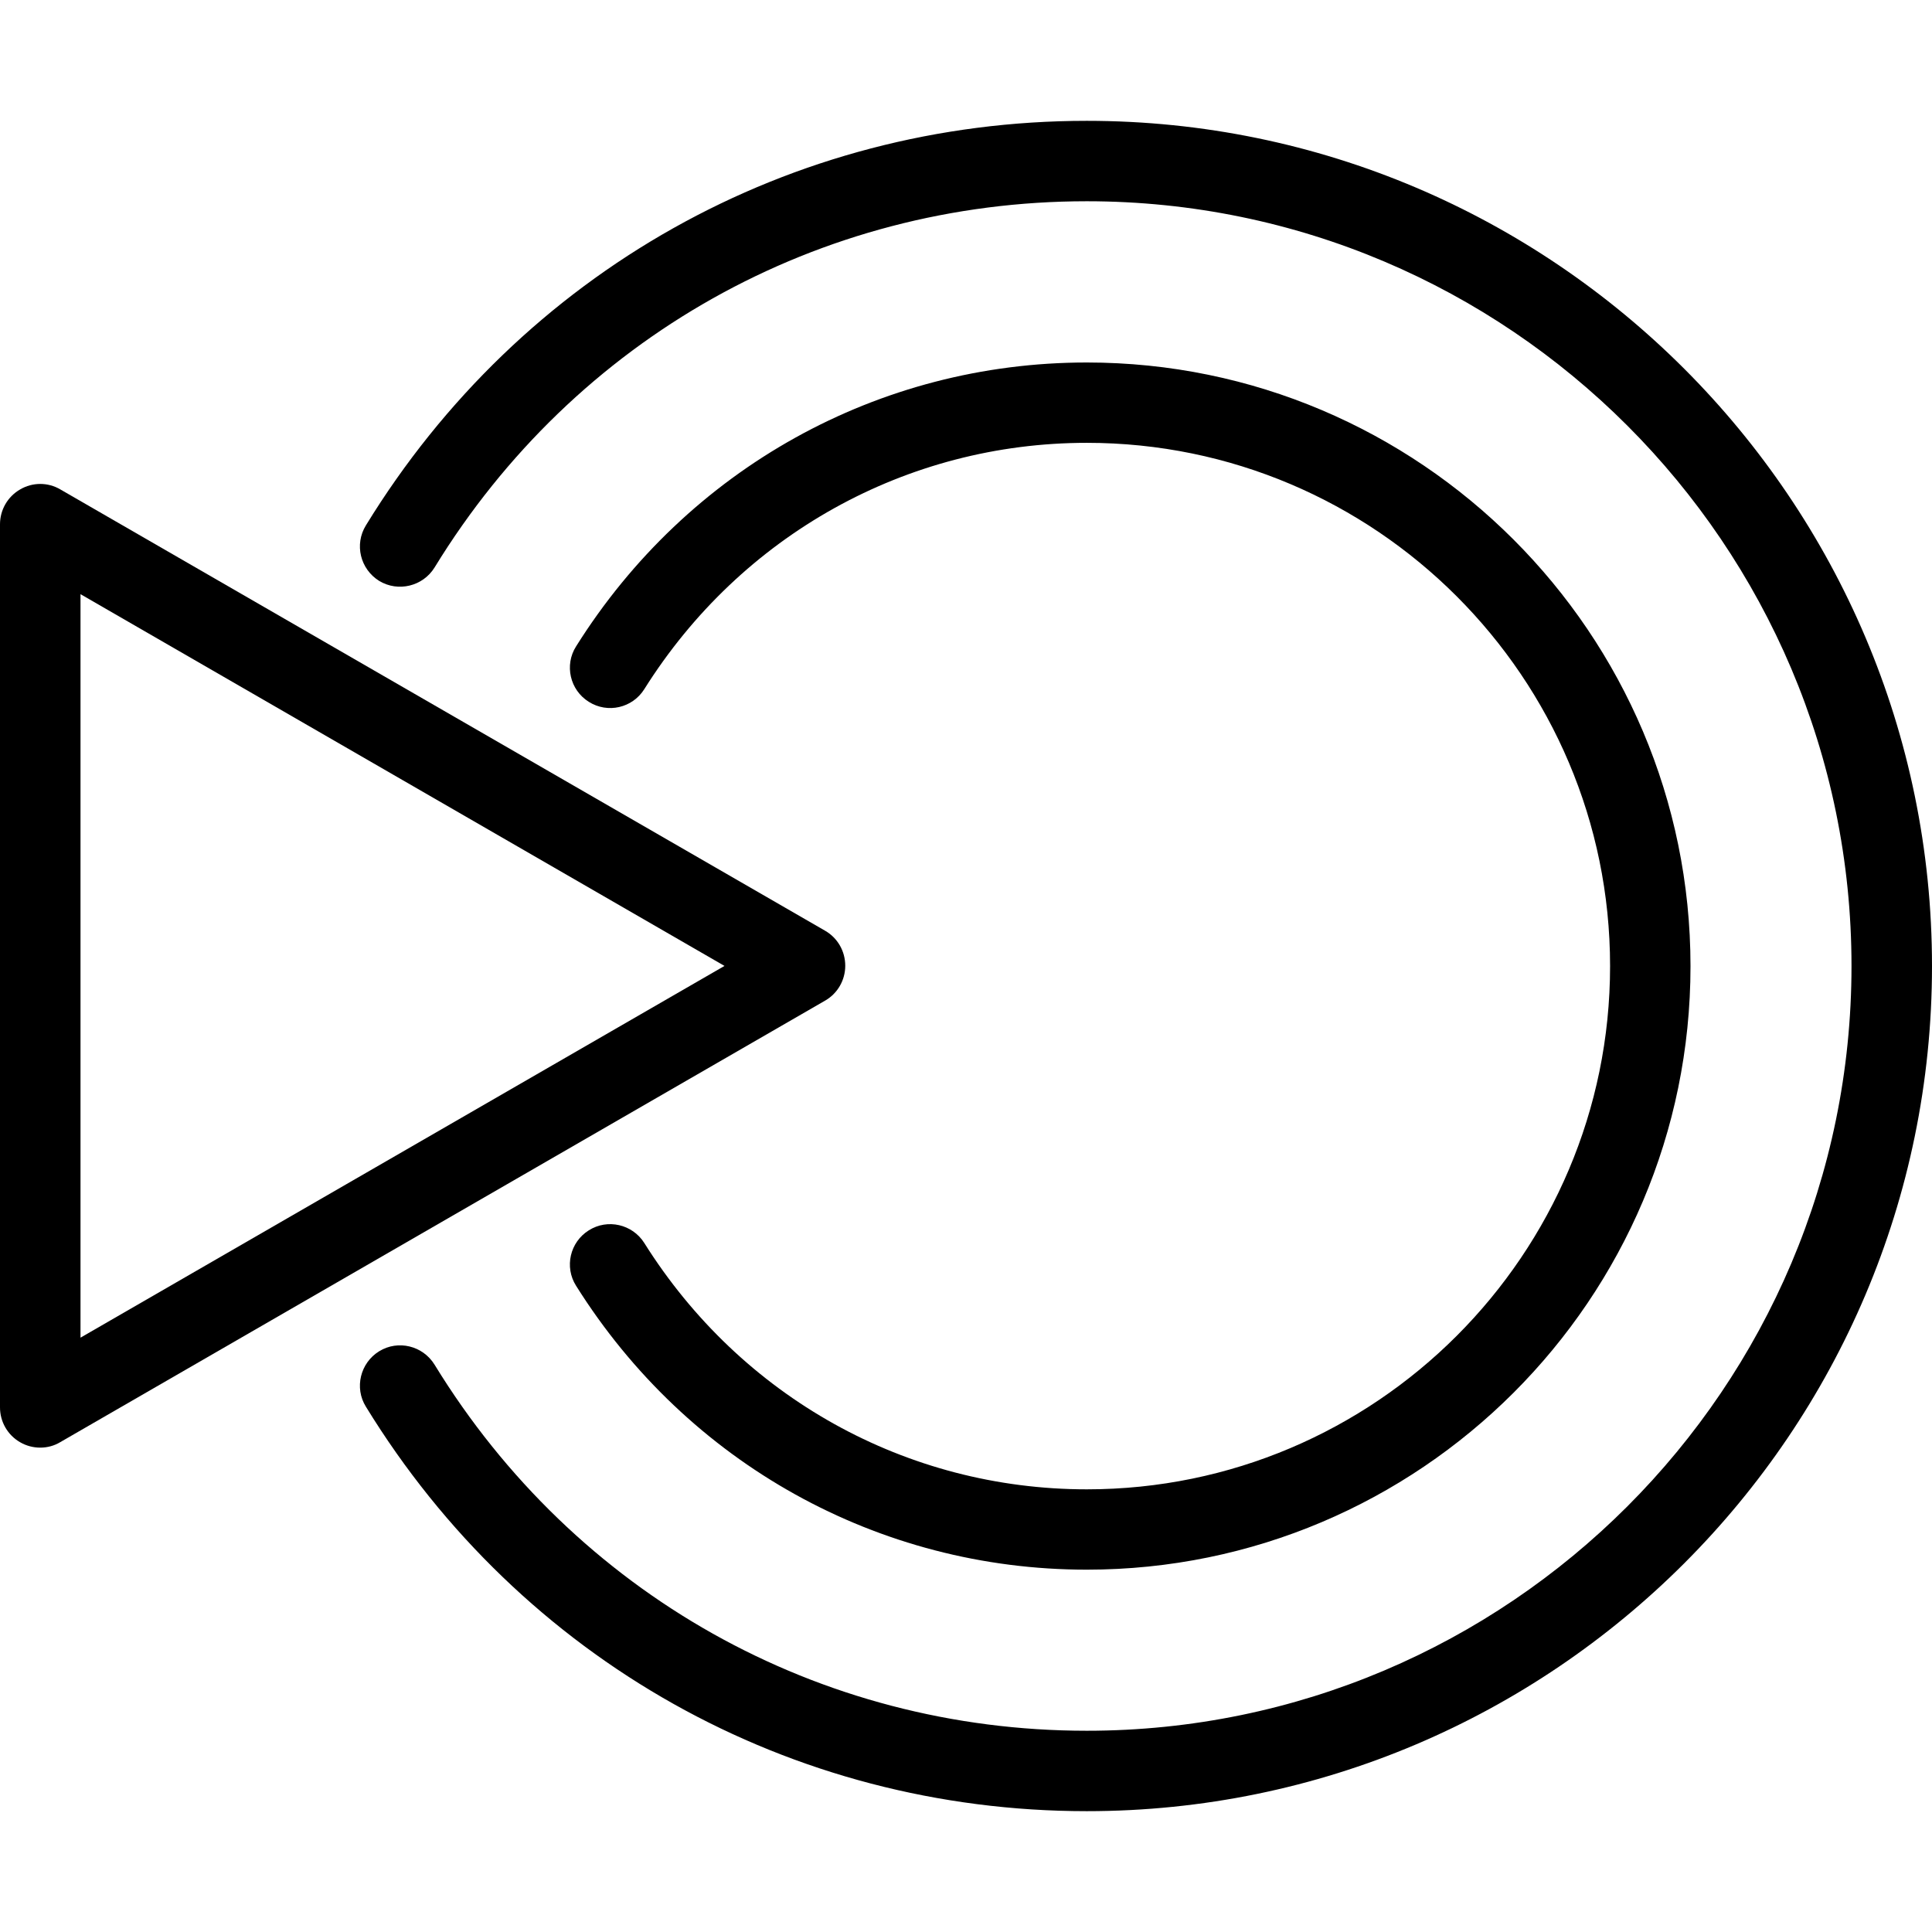
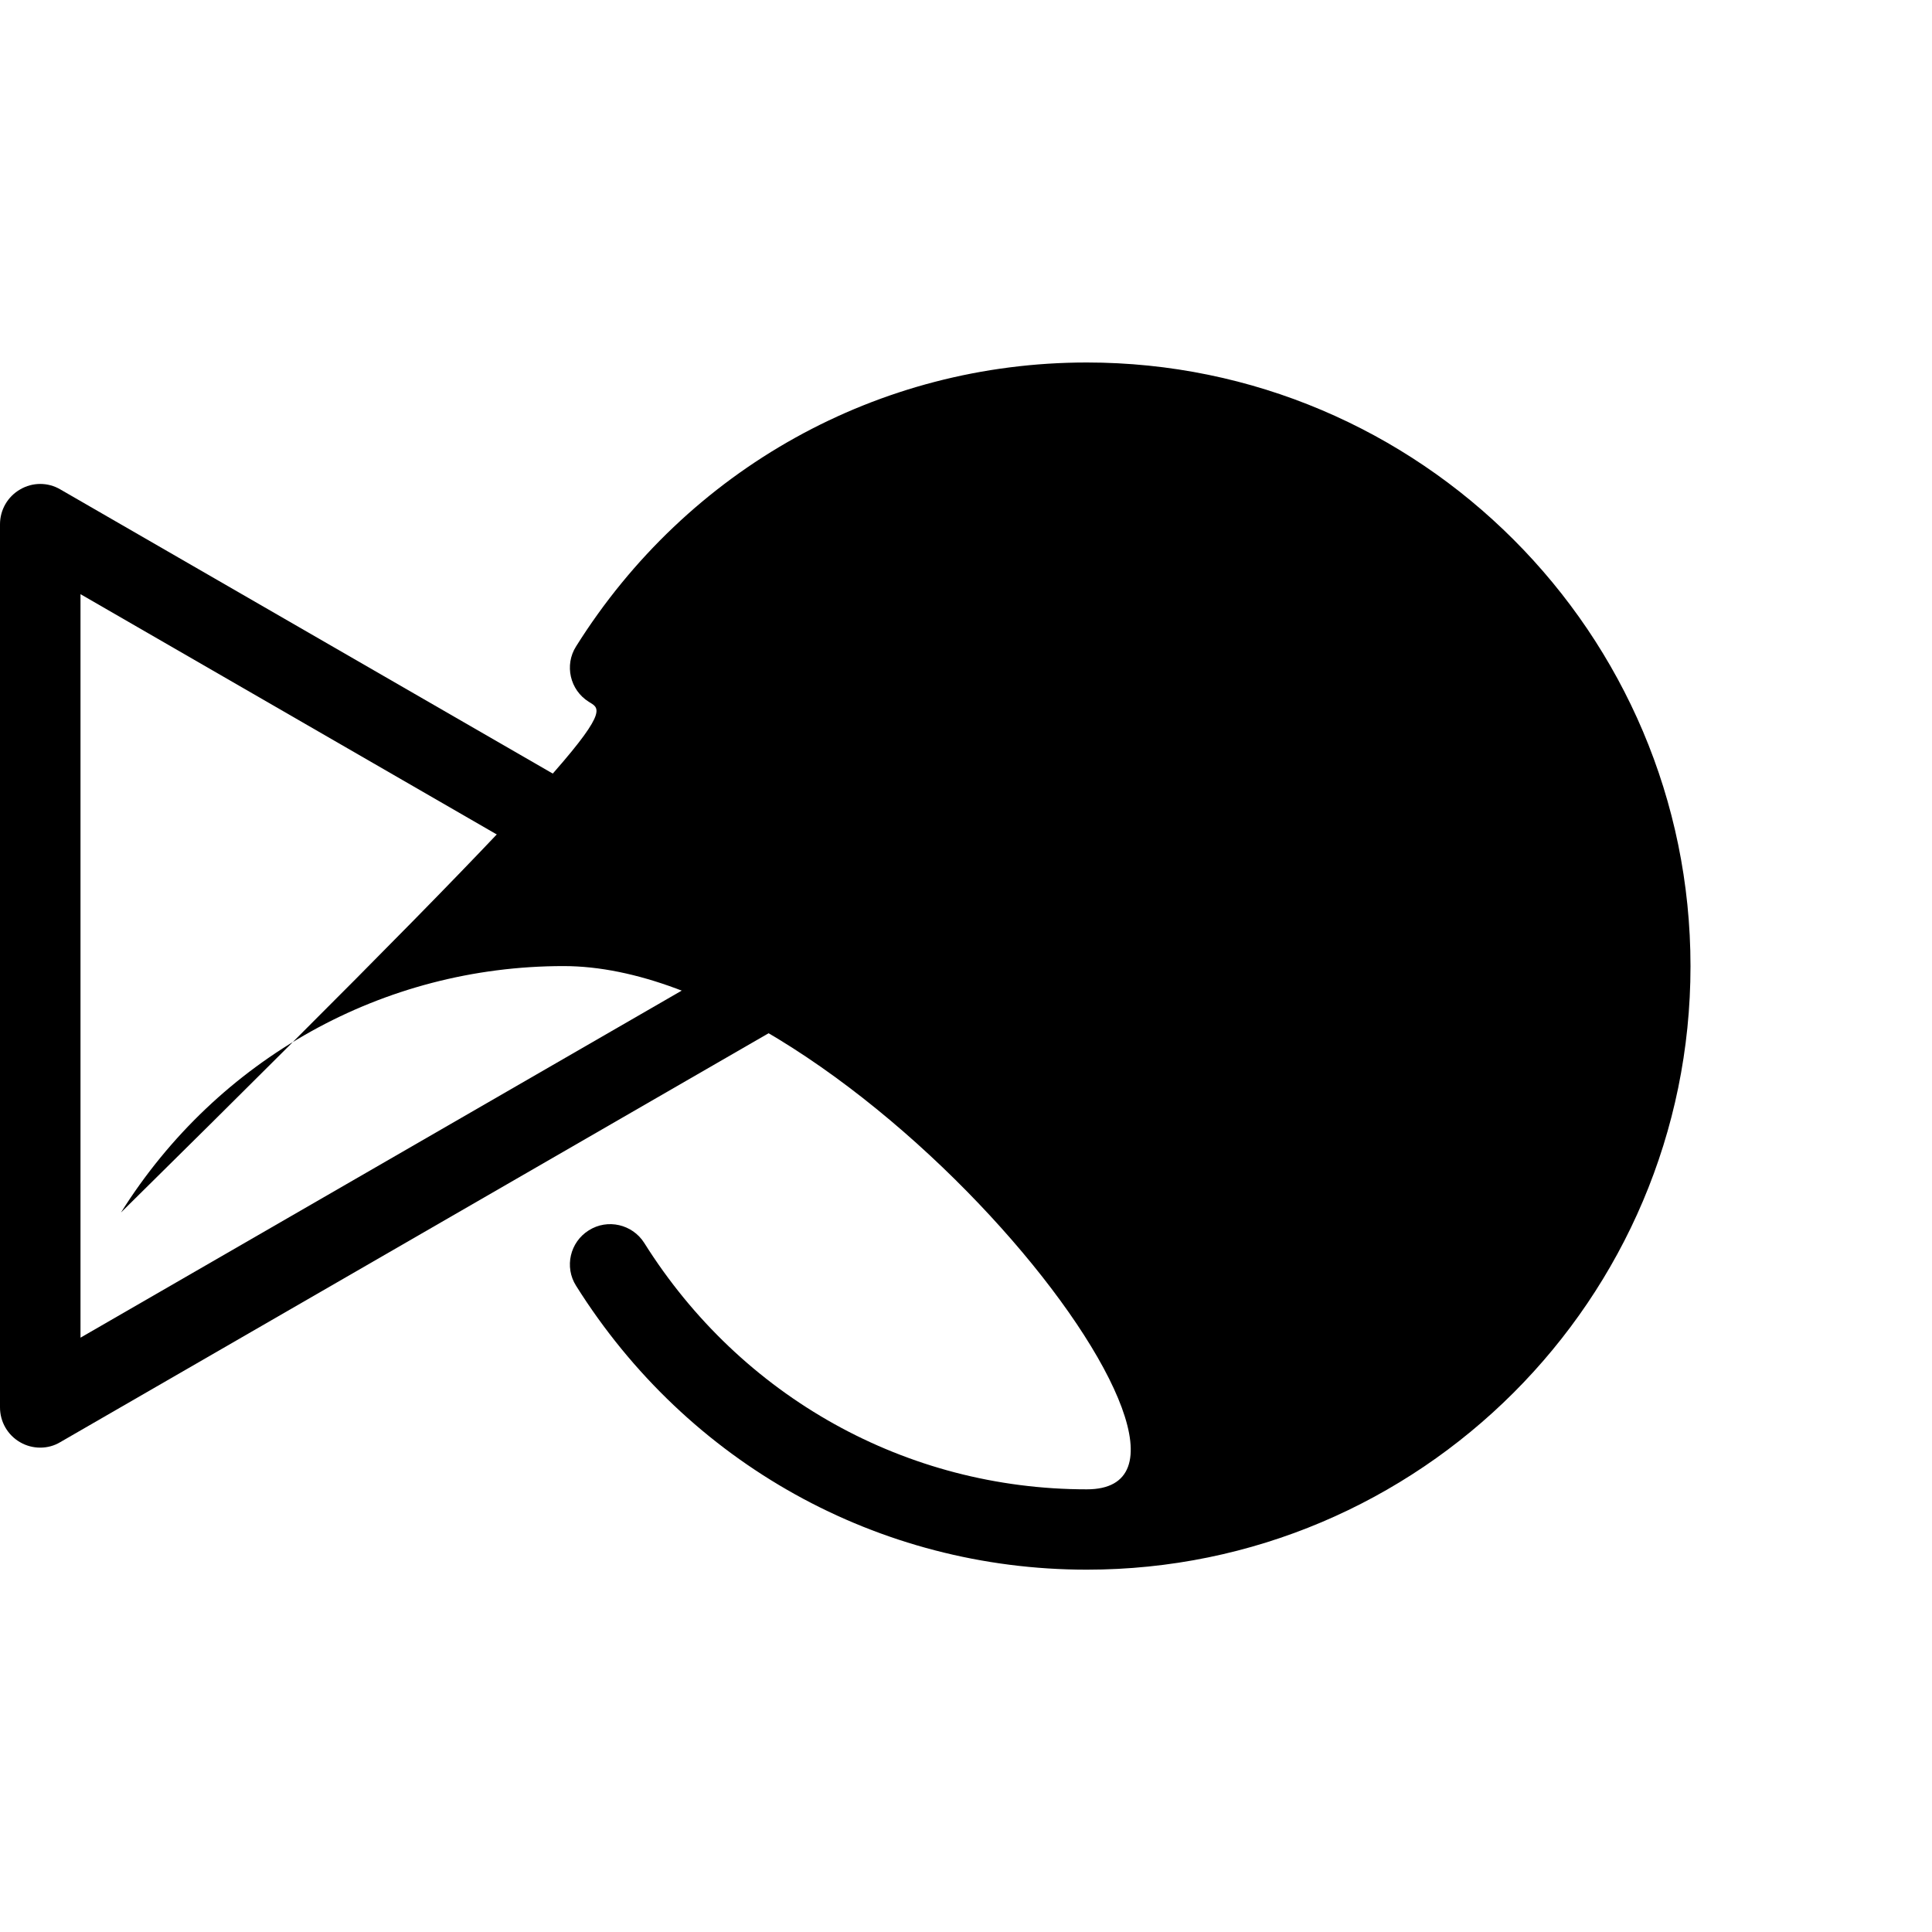
<svg xmlns="http://www.w3.org/2000/svg" enable-background="new 0 0 24 24" height="24px" id="Layer_1" version="1.1" viewBox="0 0 24 24" width="24px" xml:space="preserve">
  <g>
    <path d="M0.5,17.983c-0.086,0-0.173-0.022-0.25-0.067C0.095,17.827,0,17.662,0,17.483V6.513C0,6.334,0.095,6.169,0.25,6.08   c0.154-0.091,0.346-0.091,0.5,0l9.5,5.482c0.155,0.089,0.25,0.254,0.25,0.435c0,0.179-0.095,0.344-0.25,0.433l-9.5,5.484   C0.673,17.961,0.586,17.983,0.5,17.983z M1,7.381v9.236l8-4.618L1,7.381z" />
-     <path d="M13.5,22.499c-3.679,0-7.026-1.879-8.955-5.025c-0.145-0.234-0.07-0.543,0.165-0.688s0.543-0.069,0.688,0.166   C7.143,19.8,10.172,21.5,13.5,21.5c5.238,0,9.5-4.262,9.5-9.5c0-5.237-4.262-9.5-9.5-9.5c-3.328,0-6.357,1.7-8.102,4.55   C5.254,7.283,4.946,7.359,4.71,7.216C4.475,7.069,4.4,6.764,4.545,6.527C6.473,3.38,9.82,1.501,13.5,1.501   c5.79,0,10.5,4.711,10.5,10.5S19.29,22.499,13.5,22.499z" />
-     <path d="M13.5,19.499c-2.586,0-4.958-1.318-6.344-3.527C7.009,15.74,7.08,15.43,7.314,15.284c0.233-0.148,0.542-0.076,0.689,0.156   c1.203,1.916,3.257,3.061,5.498,3.061c3.584,0,6.5-2.916,6.5-6.5s-2.916-6.5-6.5-6.5c-2.24,0-4.295,1.145-5.498,3.061   C7.857,8.794,7.549,8.867,7.314,8.718C7.08,8.572,7.009,8.262,7.156,8.03c1.386-2.209,3.758-3.527,6.344-3.527   c4.136,0,7.5,3.364,7.5,7.5S17.636,19.499,13.5,19.499z" />
+     <path d="M13.5,19.499c-2.586,0-4.958-1.318-6.344-3.527C7.009,15.74,7.08,15.43,7.314,15.284c0.233-0.148,0.542-0.076,0.689,0.156   c1.203,1.916,3.257,3.061,5.498,3.061s-2.916-6.5-6.5-6.5c-2.24,0-4.295,1.145-5.498,3.061   C7.857,8.794,7.549,8.867,7.314,8.718C7.08,8.572,7.009,8.262,7.156,8.03c1.386-2.209,3.758-3.527,6.344-3.527   c4.136,0,7.5,3.364,7.5,7.5S17.636,19.499,13.5,19.499z" />
  </g>
</svg>